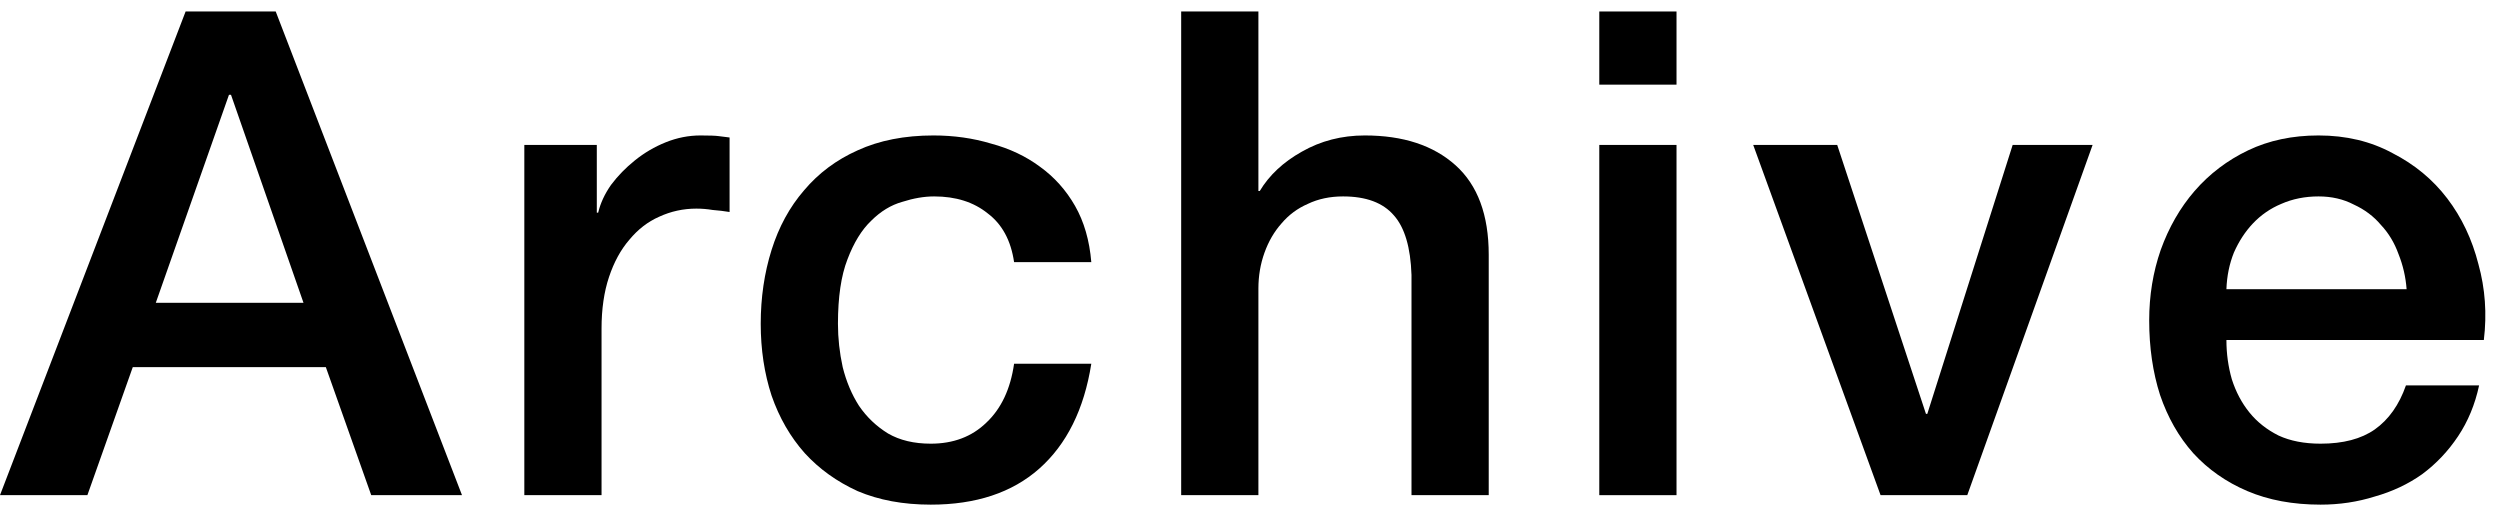
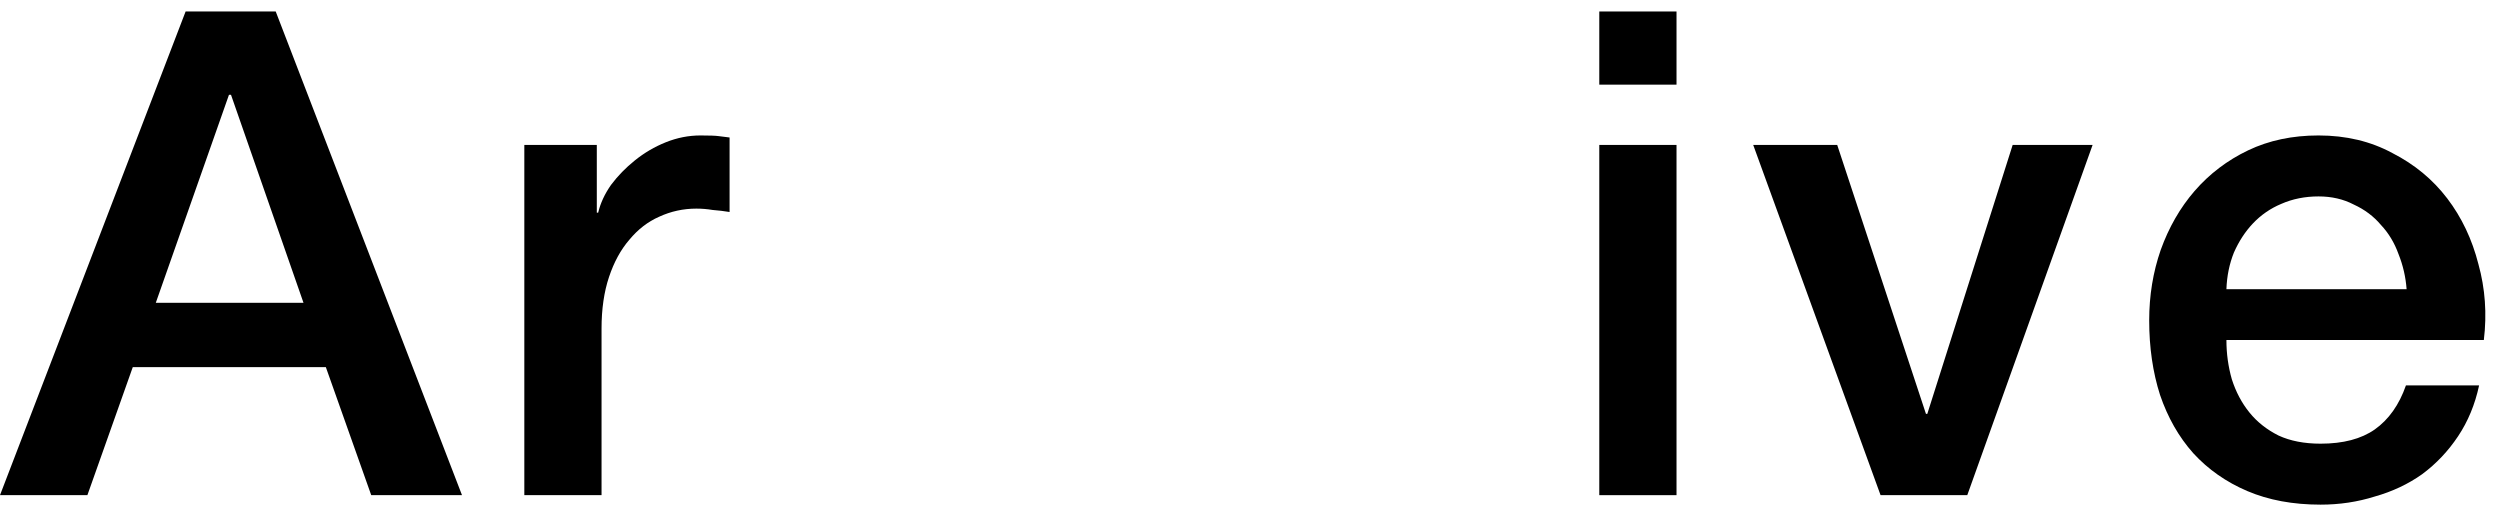
<svg xmlns="http://www.w3.org/2000/svg" width="155" height="32" viewBox="0 0 155 32" fill="none">
  <path d="M11.508 0.712H17.094L28.644 30.7H23.016L20.202 22.762H8.232L5.418 30.7H0L11.508 0.712ZM9.66 18.772H18.816L14.322 5.878H14.196L9.66 18.772Z" fill="black" />
  <path d="M32.508 8.986H37.002V13.186H37.086C37.226 12.598 37.492 12.024 37.884 11.464C38.304 10.904 38.794 10.4 39.354 9.952C39.942 9.476 40.586 9.098 41.286 8.818C41.986 8.538 42.7 8.398 43.428 8.398C43.988 8.398 44.366 8.412 44.562 8.44C44.786 8.468 45.01 8.496 45.234 8.524V13.144C44.898 13.088 44.548 13.046 44.184 13.018C43.848 12.962 43.512 12.934 43.176 12.934C42.364 12.934 41.594 13.102 40.866 13.438C40.166 13.746 39.55 14.222 39.018 14.866C38.486 15.482 38.066 16.252 37.758 17.176C37.45 18.1 37.296 19.164 37.296 20.368V30.7H32.508V8.986Z" fill="black" />
-   <path d="M62.873 16.252C62.677 14.908 62.131 13.9 61.235 13.228C60.367 12.528 59.261 12.178 57.917 12.178C57.301 12.178 56.643 12.29 55.943 12.514C55.243 12.71 54.599 13.102 54.011 13.69C53.423 14.25 52.933 15.048 52.541 16.084C52.149 17.092 51.953 18.422 51.953 20.074C51.953 20.97 52.051 21.866 52.247 22.762C52.471 23.658 52.807 24.456 53.255 25.156C53.731 25.856 54.333 26.43 55.061 26.878C55.789 27.298 56.671 27.508 57.707 27.508C59.107 27.508 60.255 27.074 61.151 26.206C62.075 25.338 62.649 24.12 62.873 22.552H67.661C67.213 25.38 66.135 27.55 64.427 29.062C62.747 30.546 60.507 31.288 57.707 31.288C55.999 31.288 54.487 31.008 53.171 30.448C51.883 29.86 50.791 29.076 49.895 28.096C48.999 27.088 48.313 25.898 47.837 24.526C47.389 23.154 47.165 21.67 47.165 20.074C47.165 18.45 47.389 16.924 47.837 15.496C48.285 14.068 48.957 12.836 49.853 11.8C50.749 10.736 51.855 9.91 53.171 9.322C54.515 8.706 56.083 8.398 57.875 8.398C59.135 8.398 60.325 8.566 61.445 8.902C62.593 9.21 63.601 9.686 64.469 10.33C65.365 10.974 66.093 11.786 66.653 12.766C67.213 13.746 67.549 14.908 67.661 16.252H62.873Z" fill="black" />
-   <path d="M73.233 0.712H78.021V11.842H78.105C78.693 10.862 79.561 10.05 80.709 9.406C81.885 8.734 83.187 8.398 84.615 8.398C86.995 8.398 88.871 9.014 90.243 10.246C91.615 11.478 92.301 13.326 92.301 15.79V30.7H87.513V17.05C87.457 15.342 87.093 14.11 86.421 13.354C85.749 12.57 84.699 12.178 83.271 12.178C82.459 12.178 81.731 12.332 81.087 12.64C80.443 12.92 79.897 13.326 79.449 13.858C79.001 14.362 78.651 14.964 78.399 15.664C78.147 16.364 78.021 17.106 78.021 17.89V30.7H73.233V0.712Z" fill="black" />
  <path d="M99.156 0.712H103.944V5.248H99.156V0.712ZM99.156 8.986H103.944V30.7H99.156V8.986Z" fill="black" />
  <path d="M108.699 8.986H113.907L119.409 25.66H119.493L124.785 8.986H129.741L121.971 30.7H116.595L108.699 8.986Z" fill="black" />
  <path d="M149.21 17.932C149.154 17.176 148.986 16.448 148.706 15.748C148.454 15.048 148.09 14.446 147.614 13.942C147.166 13.41 146.606 12.99 145.934 12.682C145.29 12.346 144.562 12.178 143.75 12.178C142.91 12.178 142.14 12.332 141.44 12.64C140.768 12.92 140.18 13.326 139.676 13.858C139.2 14.362 138.808 14.964 138.5 15.664C138.22 16.364 138.066 17.12 138.038 17.932H149.21ZM138.038 21.082C138.038 21.922 138.15 22.734 138.374 23.518C138.626 24.302 138.99 24.988 139.466 25.576C139.942 26.164 140.544 26.64 141.272 27.004C142 27.34 142.868 27.508 143.876 27.508C145.276 27.508 146.396 27.214 147.236 26.626C148.104 26.01 148.748 25.1 149.168 23.896H153.704C153.452 25.072 153.018 26.122 152.402 27.046C151.786 27.97 151.044 28.754 150.176 29.398C149.308 30.014 148.328 30.476 147.236 30.784C146.172 31.12 145.052 31.288 143.876 31.288C142.168 31.288 140.656 31.008 139.34 30.448C138.024 29.888 136.904 29.104 135.98 28.096C135.084 27.088 134.398 25.884 133.922 24.484C133.474 23.084 133.25 21.544 133.25 19.864C133.25 18.324 133.488 16.868 133.964 15.496C134.468 14.096 135.168 12.878 136.064 11.842C136.988 10.778 138.094 9.938 139.382 9.322C140.67 8.706 142.126 8.398 143.75 8.398C145.458 8.398 146.984 8.762 148.328 9.49C149.7 10.19 150.834 11.128 151.73 12.304C152.626 13.48 153.27 14.838 153.662 16.378C154.082 17.89 154.194 19.458 153.998 21.082H138.038Z" fill="black" />
</svg>